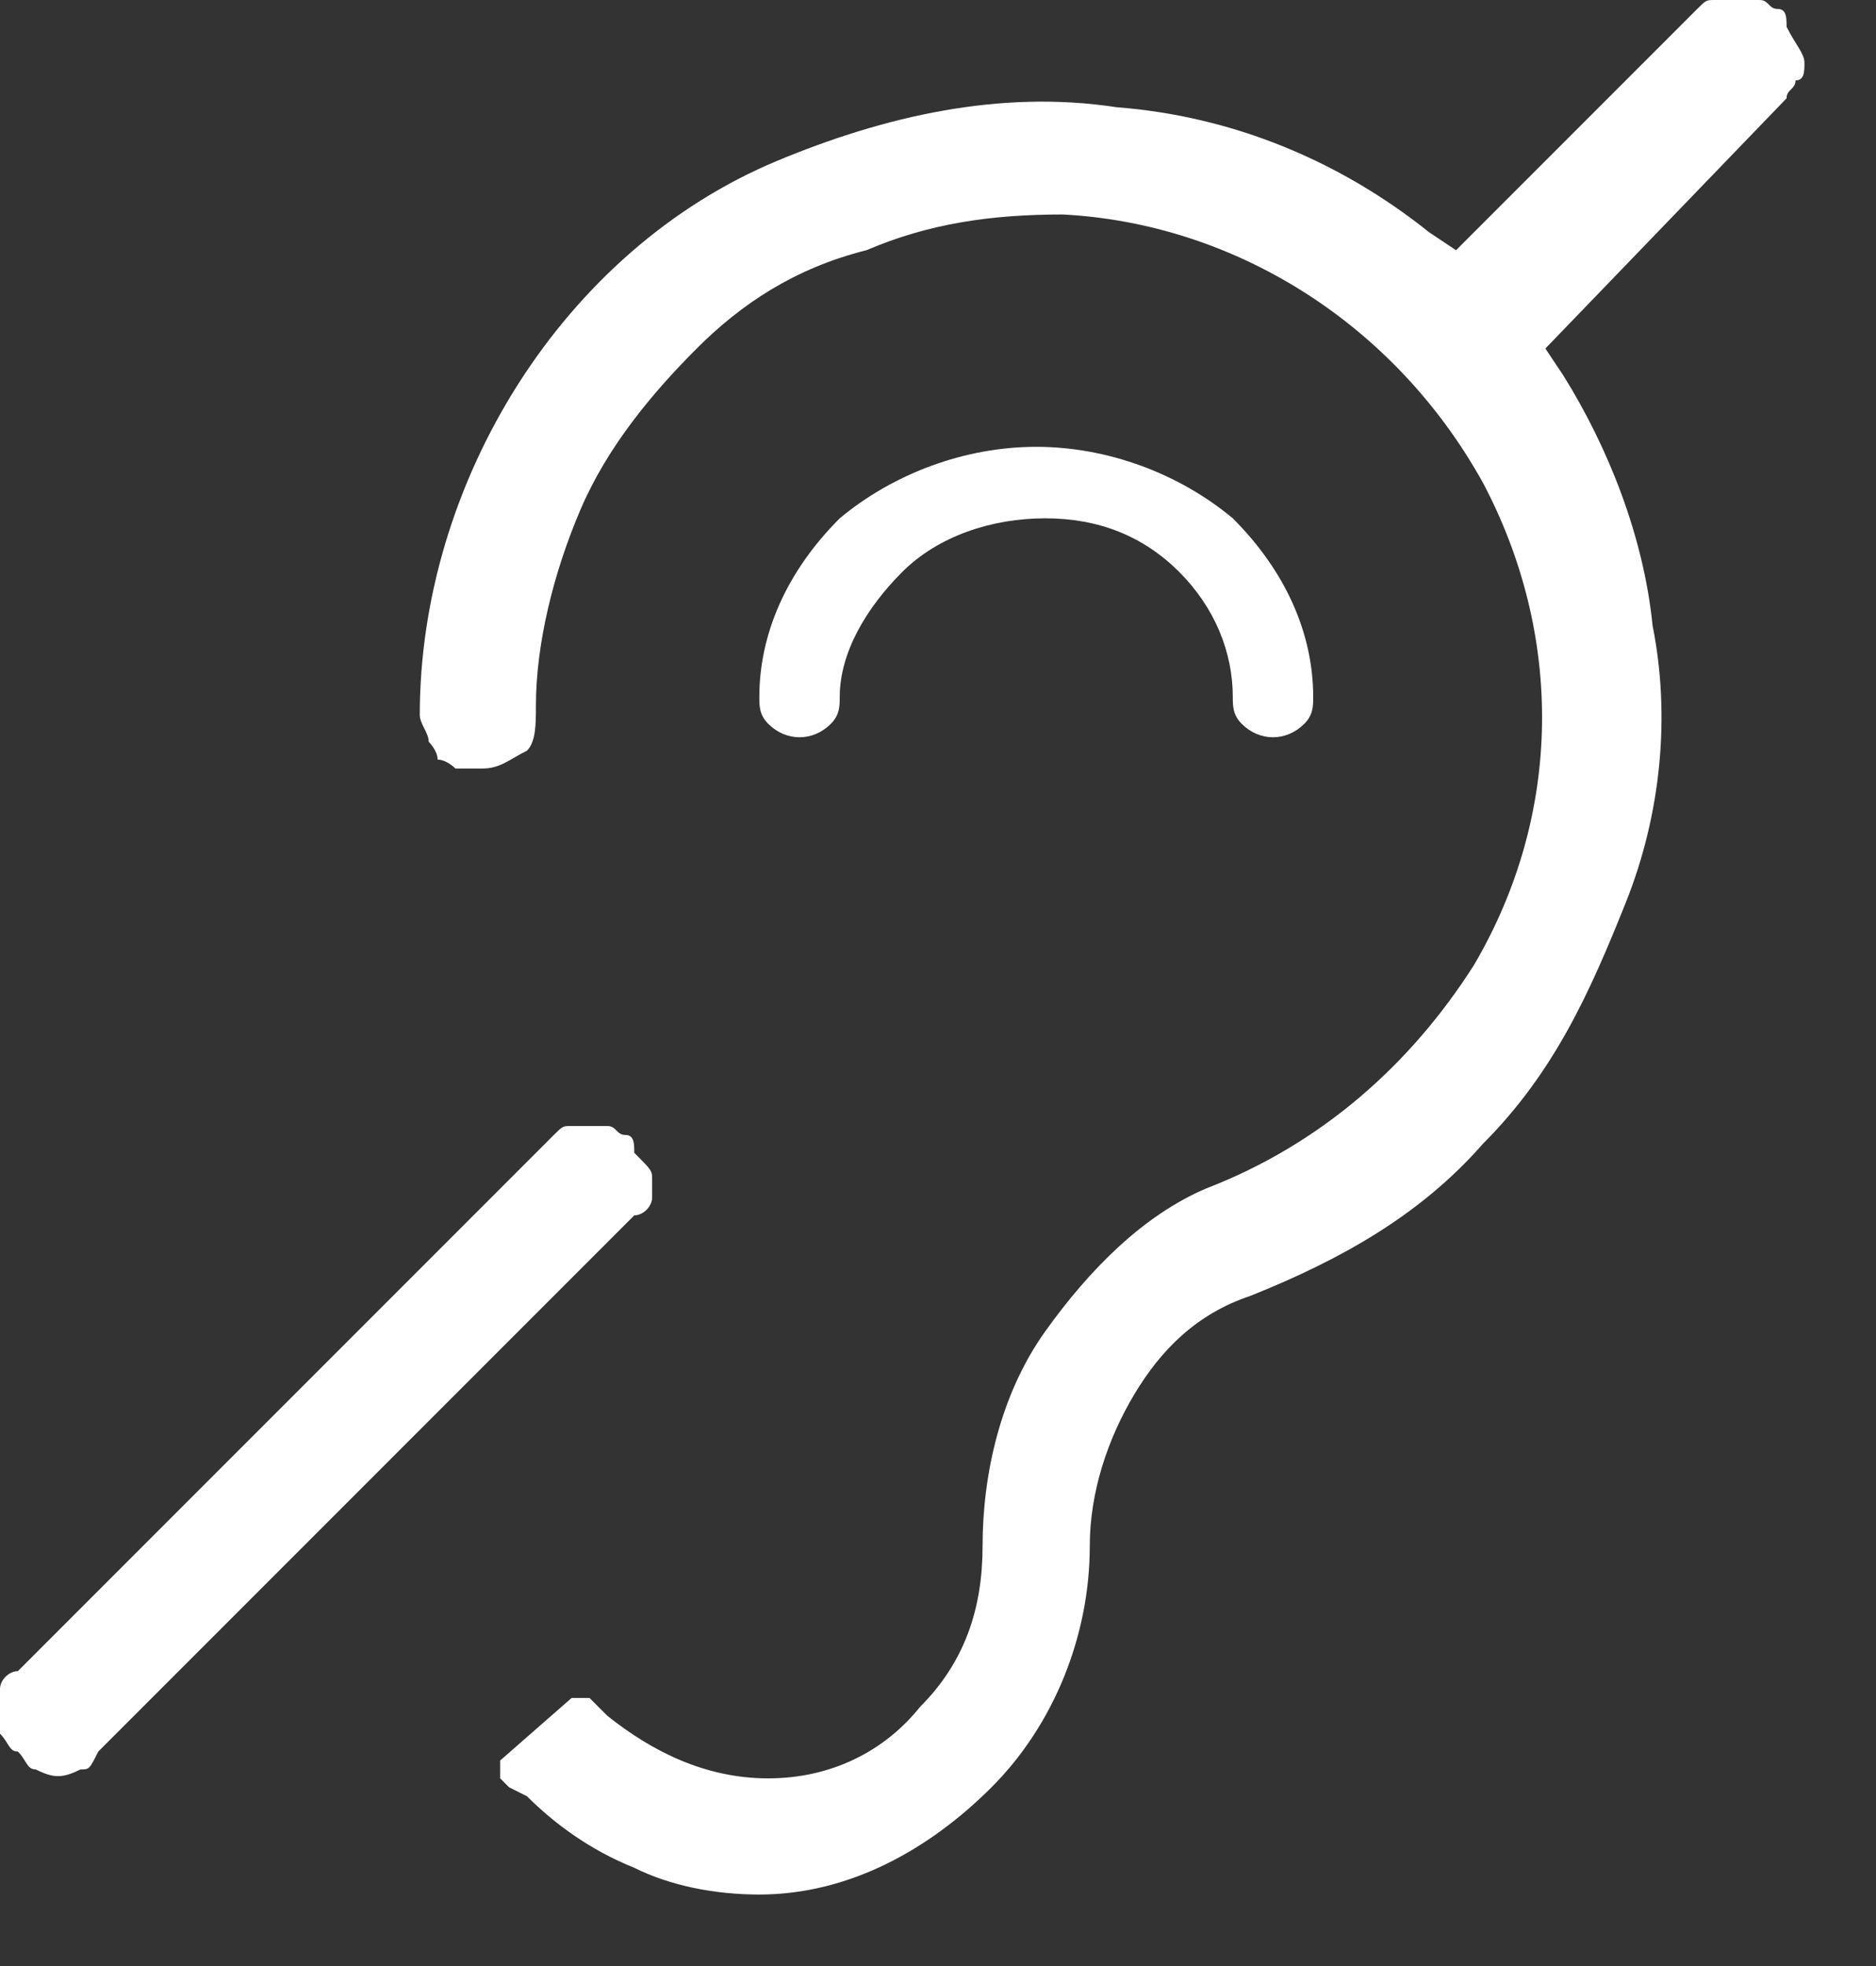
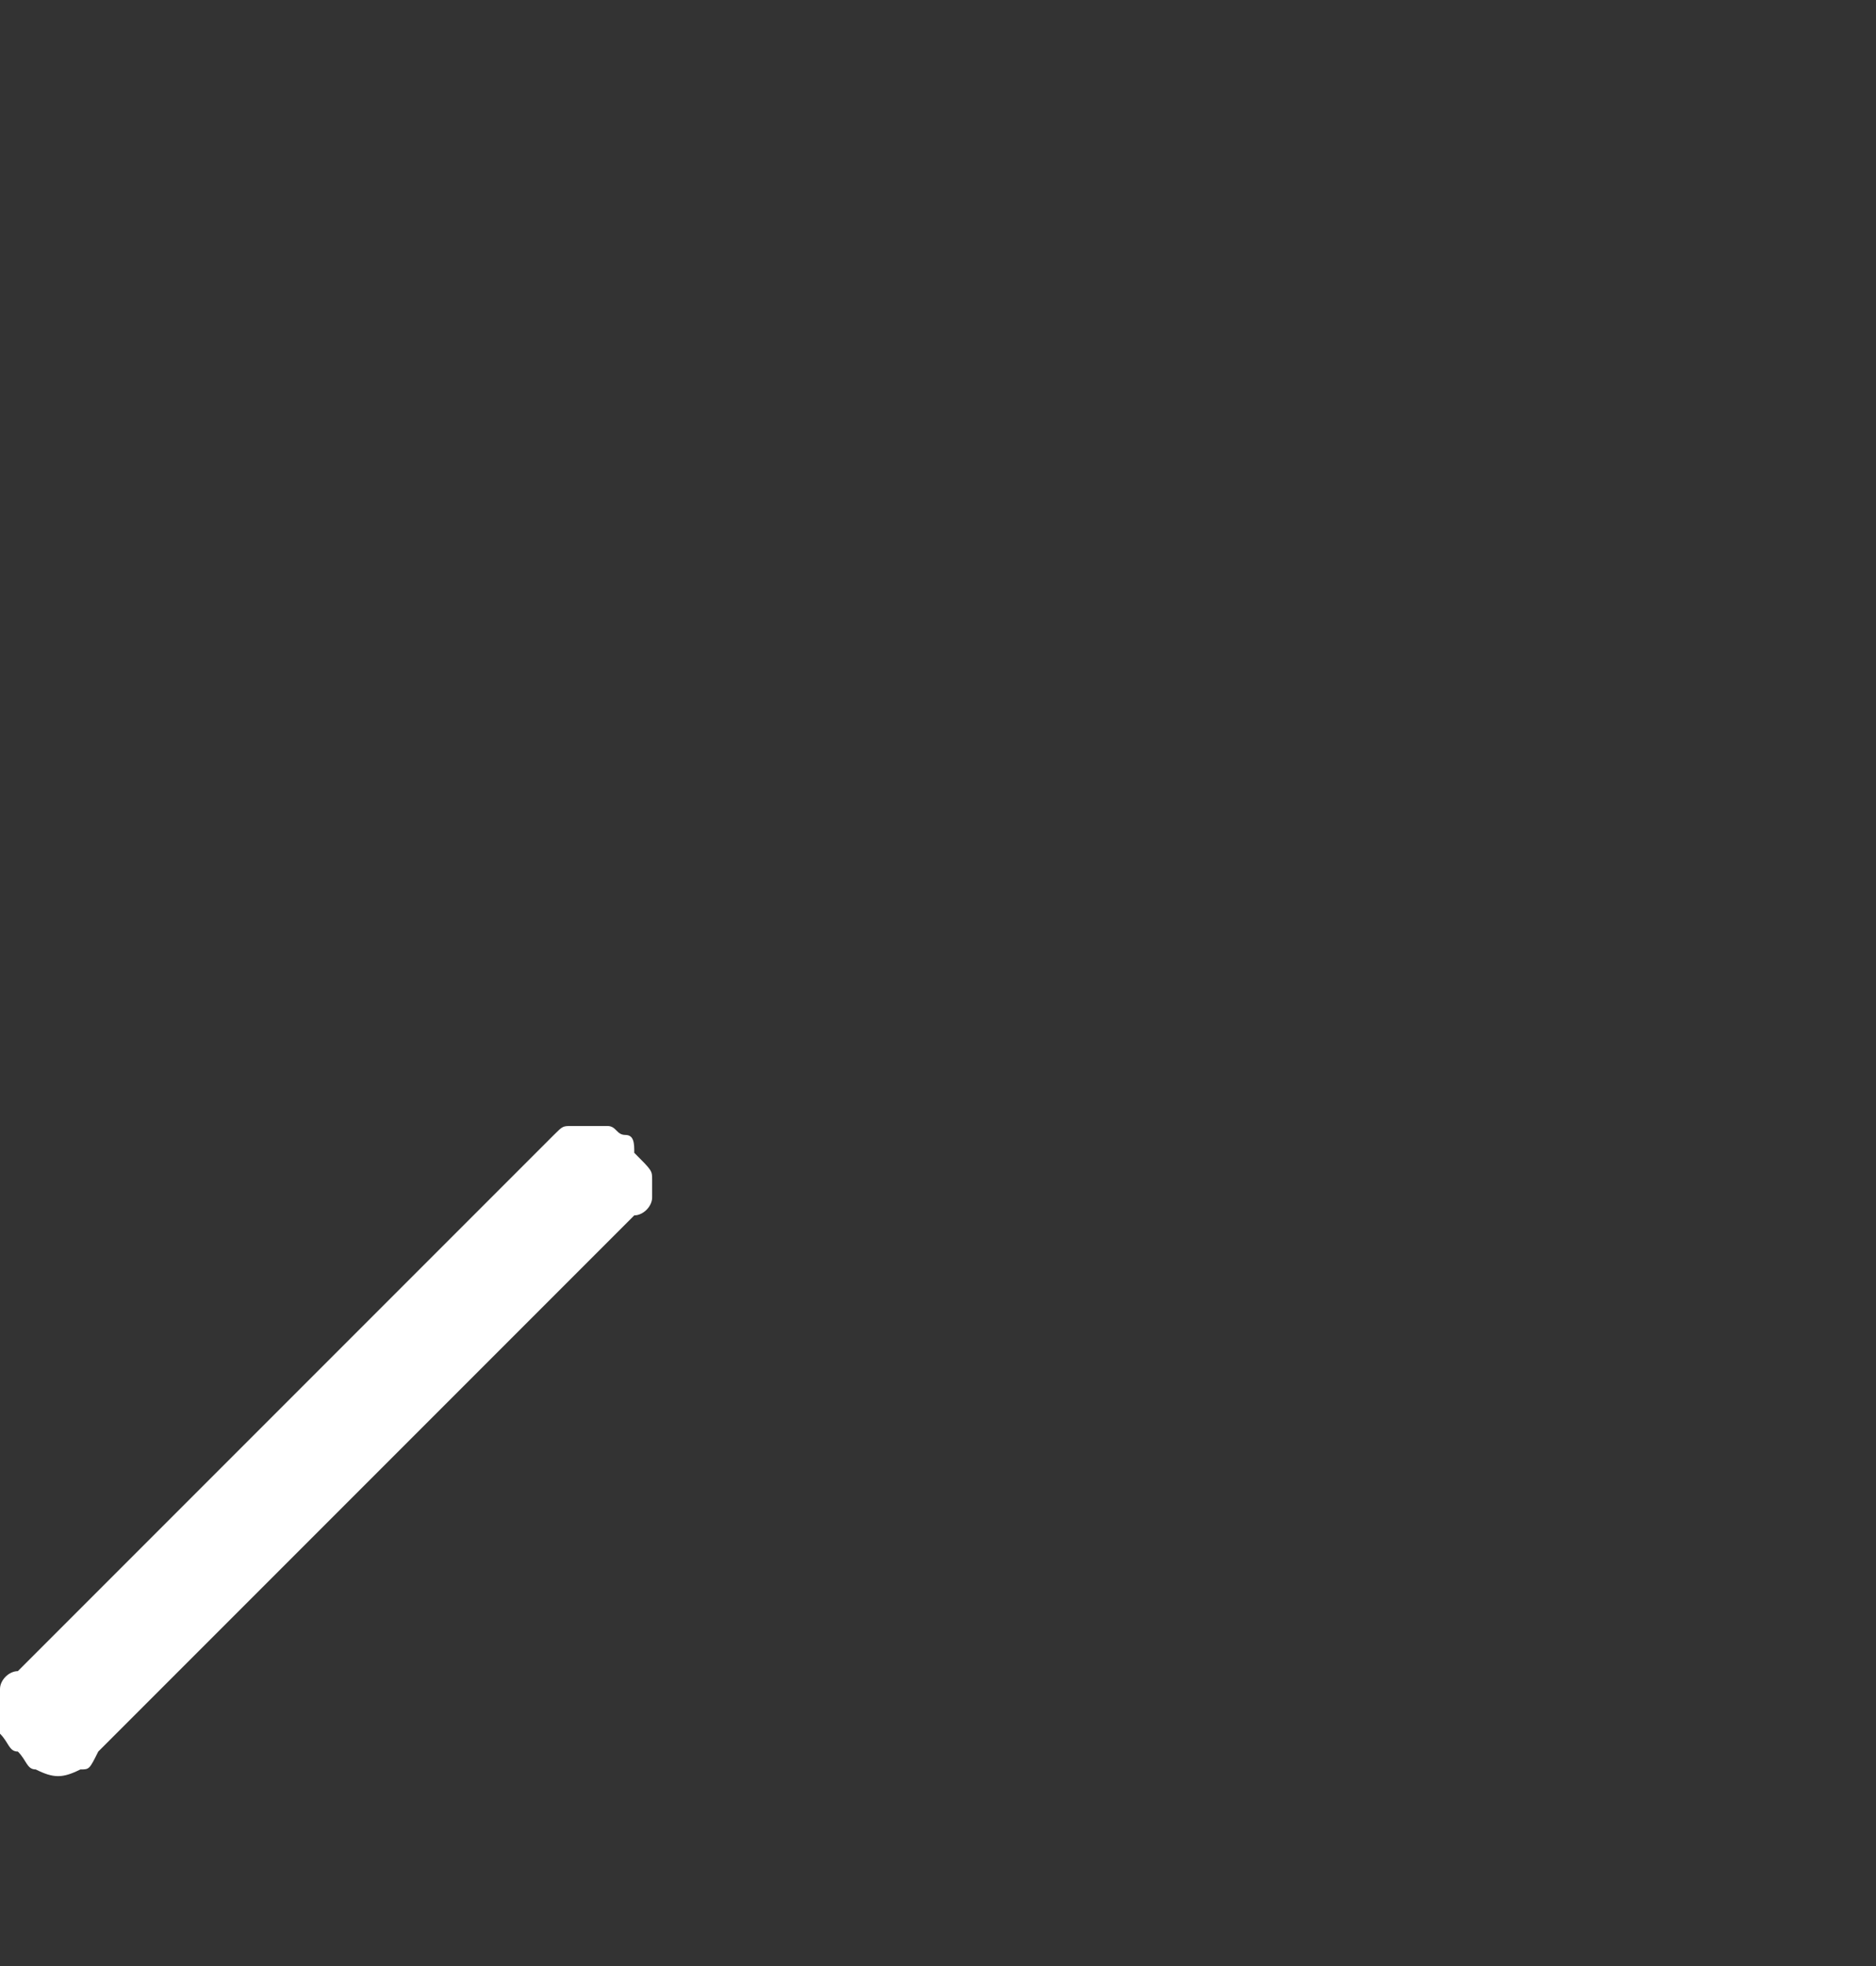
<svg xmlns="http://www.w3.org/2000/svg" width="21" height="22" viewBox="0 0 21 22" fill="none">
  <rect x="0" y="0" width="21" height="22" fill="#333333" stroke="none" />
  <g id="Frame" clip-path="url(#clip0_567_19460)">
    <g id="Group">
      <path id="Vector" d="M7.3 13.2C7.3 13.3 7.3 13.4 7.3 13.4C7.3 13.5 7.2 13.6 7.1 13.6L1.1 19.6C1 19.8 1 19.8 0.9 19.8C0.7 19.9 0.6 19.9 0.4 19.8C0.3 19.8 0.3 19.7 0.2 19.6C0.1 19.6 0.1 19.5 0 19.4C0 19.3 0 19.2 0 19.1C0 19 0 18.9 0 18.9C0 18.8 0.1 18.7 0.2 18.7L6.2 12.7C6.3 12.6 6.3 12.6 6.4 12.6C6.5 12.6 6.6 12.6 6.6 12.6C6.7 12.6 6.8 12.6 6.8 12.6C6.9 12.6 6.9 12.7 7 12.7C7.1 12.7 7.1 12.8 7.1 12.9C7.3 13.1 7.3 13.1 7.3 13.2Z" fill="white" />
    </g>
    <g id="Group_2">
-       <path id="Vector_2" d="M20.199 0.7C20.199 0.8 20.199 0.9 20.099 0.9C20.099 1 19.999 1 19.999 1.1L17.299 3.9L17.499 4.2C17.999 5 18.399 6 18.499 7C18.699 8 18.599 9.1 18.199 10.1C17.799 11.1 17.399 12 16.599 12.8C15.899 13.6 14.999 14.1 13.999 14.5C13.399 14.7 12.999 15.1 12.699 15.6C12.399 16.1 12.199 16.7 12.199 17.3C12.199 18.3 11.799 19.3 11.099 20C10.399 20.7 9.499 21.2 8.499 21.2C7.999 21.2 7.499 21.1 7.099 20.9C6.599 20.7 6.199 20.4 5.899 20.1L5.699 20L5.599 19.9V19.8V19.7L6.399 19H6.499H6.599L6.799 19.2C7.299 19.6 7.899 19.9 8.599 19.9C9.299 19.9 9.899 19.6 10.299 19.1C10.799 18.6 10.999 18 10.999 17.3C10.999 16.5 11.199 15.6 11.699 14.9C12.199 14.2 12.799 13.6 13.499 13.3C14.799 12.8 15.799 11.9 16.499 10.8C17.499 9.1 17.499 7.1 16.599 5.4C15.599 3.6 13.799 2.5 11.899 2.4C11.099 2.4 10.399 2.5 9.699 2.8C8.899 3 8.299 3.4 7.799 3.9C7.299 4.4 6.799 5 6.499 5.7C6.199 6.4 5.999 7.2 5.999 7.9C5.999 8.1 5.999 8.3 5.899 8.4C5.699 8.5 5.599 8.6 5.399 8.6C5.299 8.6 5.199 8.6 5.099 8.6C5.099 8.6 4.999 8.5 4.899 8.5C4.899 8.4 4.799 8.3 4.799 8.3C4.799 8.2 4.699 8.1 4.699 8C4.699 6.7 5.099 5.4 5.799 4.3C6.499 3.2 7.499 2.3 8.699 1.8C9.899 1.3 11.199 1 12.499 1.2C13.799 1.3 14.999 1.8 15.999 2.6L16.299 2.8L18.999 0.1C19.099 -0 19.099 -0 19.199 -0C19.399 -0.1 19.499 -0.1 19.699 -0C19.799 -0 19.799 0.1 19.899 0.1C19.999 0.1 19.999 0.2 19.999 0.3C20.099 0.5 20.199 0.6 20.199 0.7Z" fill="white" />
-     </g>
+       </g>
    <g id="Group_3">
-       <path id="Vector_3" d="M14.7 7.8C14.7 7.9 14.7 8 14.6 8.1C14.4 8.3 14.1 8.3 13.9 8.1C13.8 8 13.8 7.9 13.8 7.8C13.8 7.3 13.6 6.8 13.2 6.4C12.8 6 12.3 5.8 11.7 5.8C11.1 5.8 10.5 6 10.1 6.4C9.7 6.8 9.4 7.3 9.4 7.8C9.4 7.9 9.4 8 9.3 8.1C9.1 8.3 8.8 8.3 8.6 8.1C8.5 8 8.5 7.9 8.5 7.8C8.5 7.1 8.8 6.4 9.4 5.8C10 5.3 10.8 5 11.6 5C12.4 5 13.2 5.3 13.8 5.8C14.4 6.4 14.7 7.1 14.7 7.8Z" fill="white" />
-     </g>
+       </g>
  </g>
  <defs>
    <clipPath id="clip0_567_19460">
      <rect width="20.2" height="21.2" fill="white" />
    </clipPath>
  </defs>
</svg>